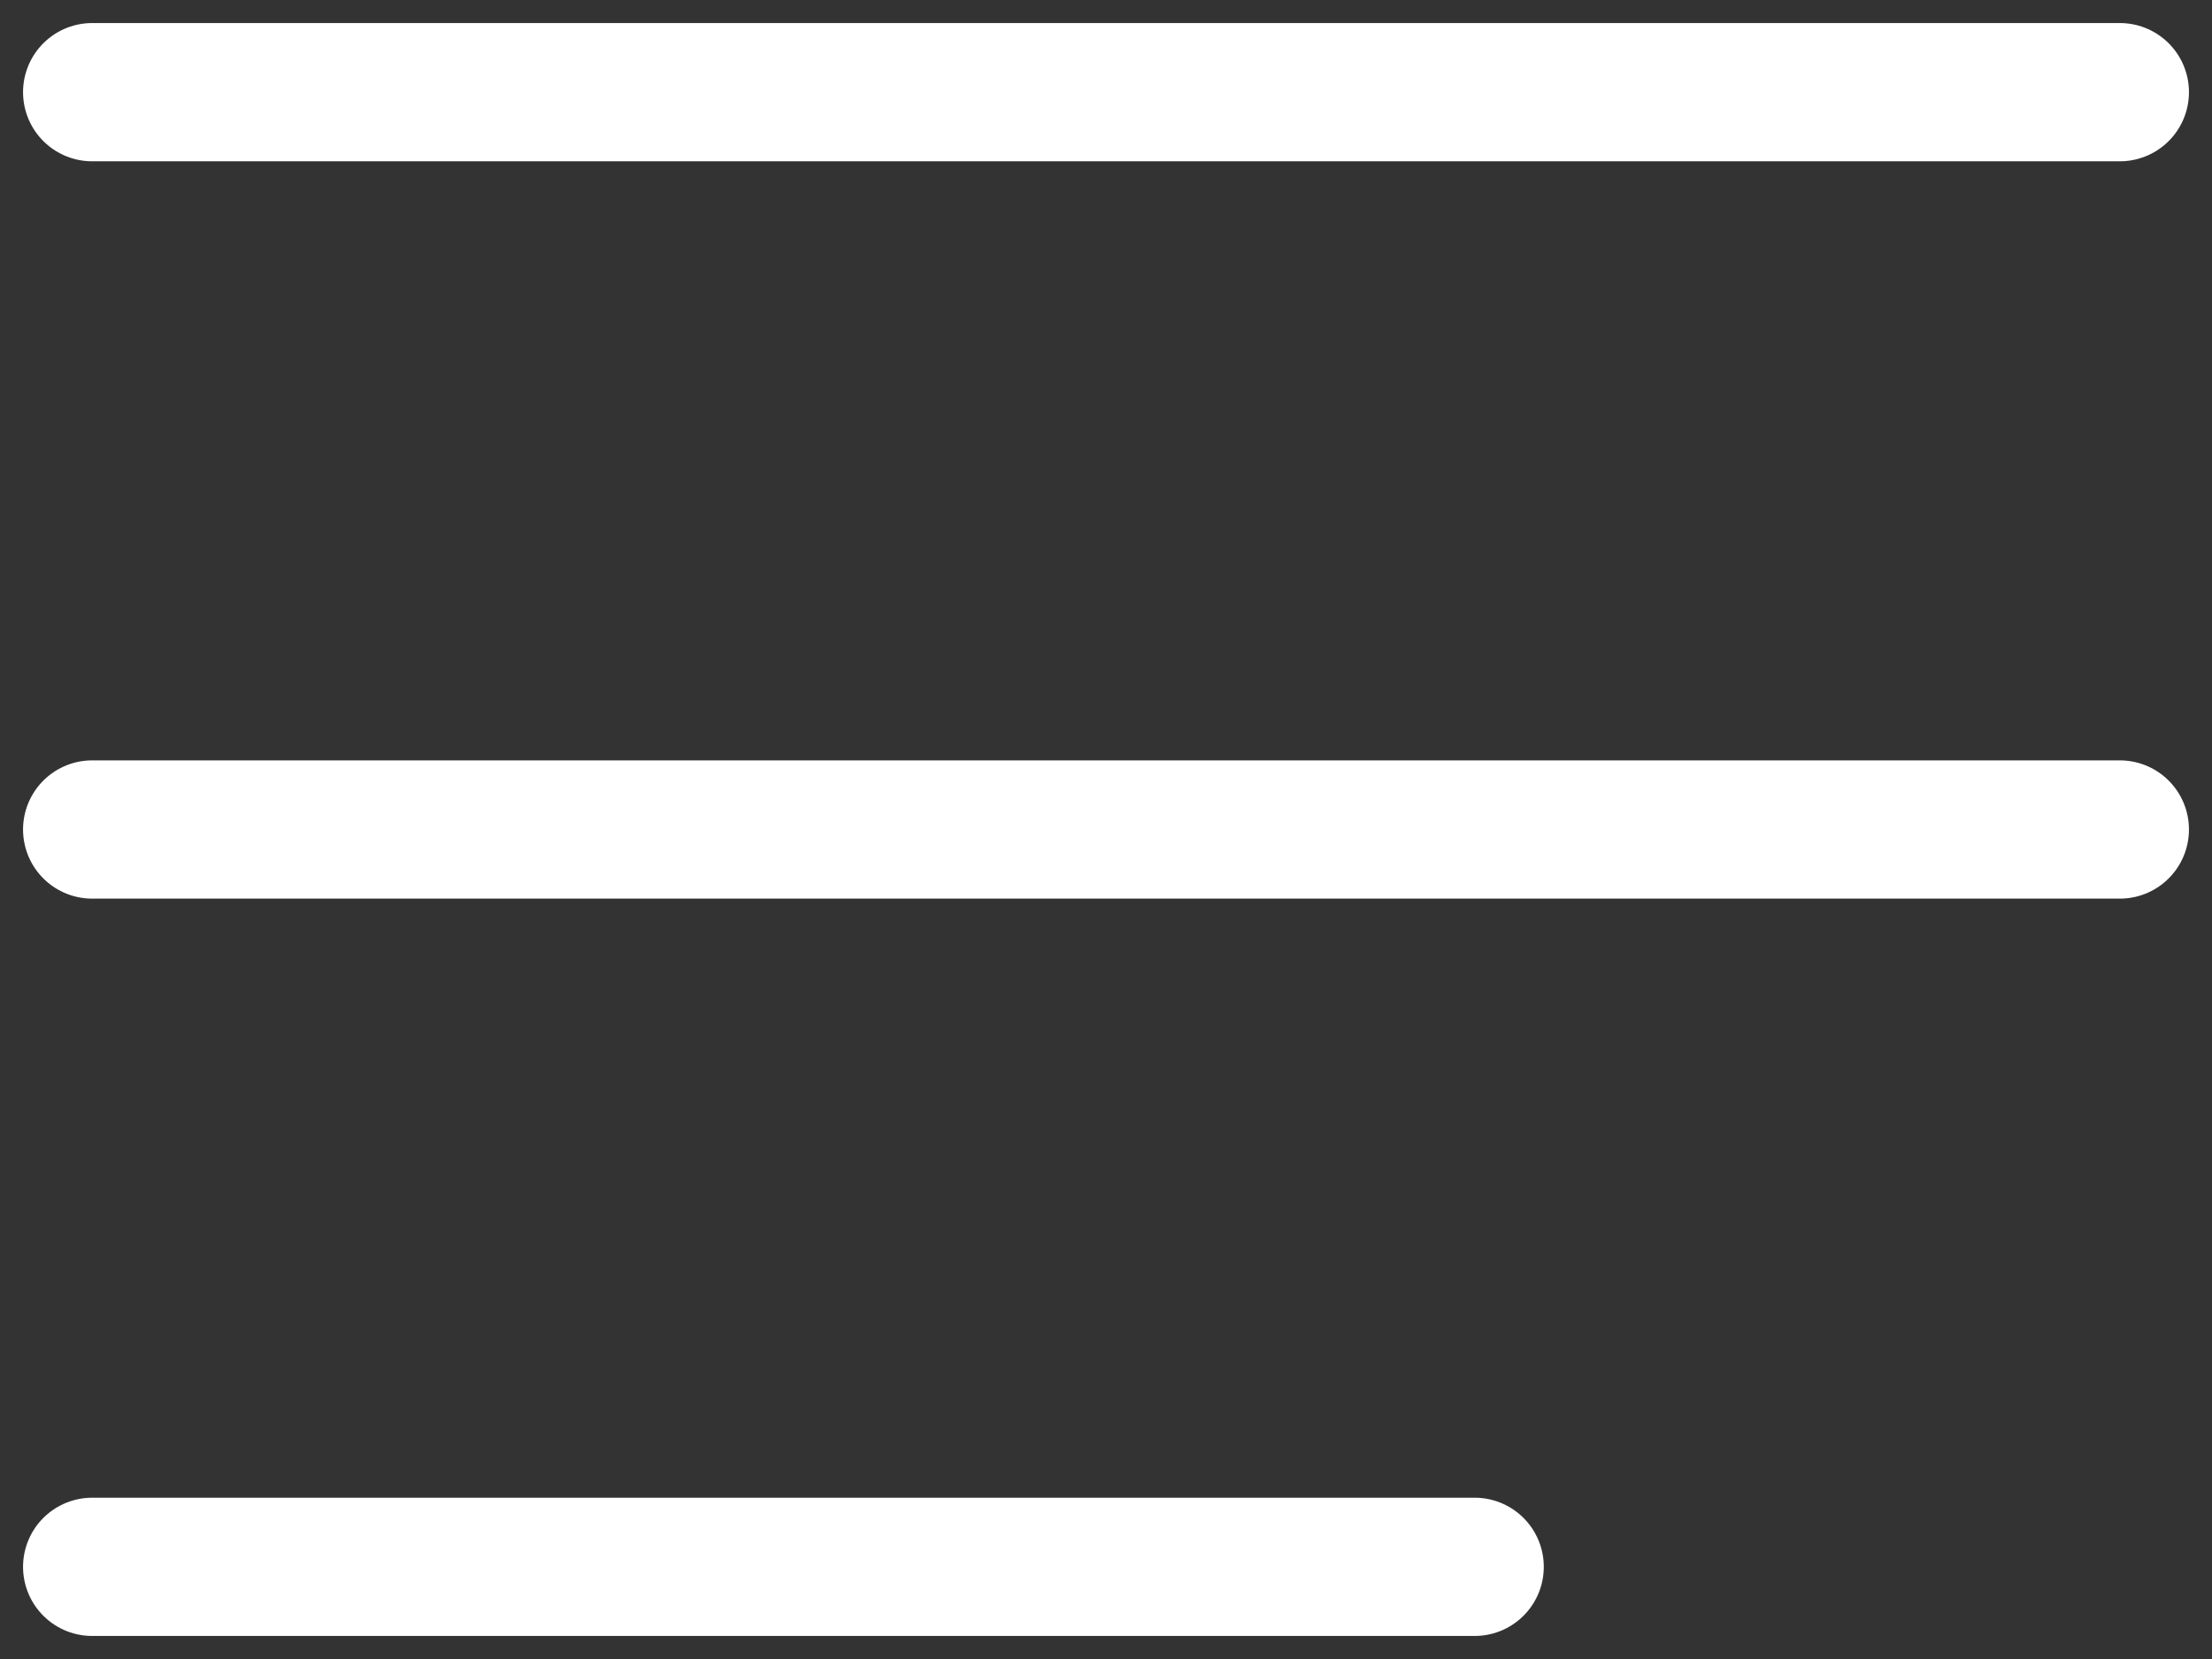
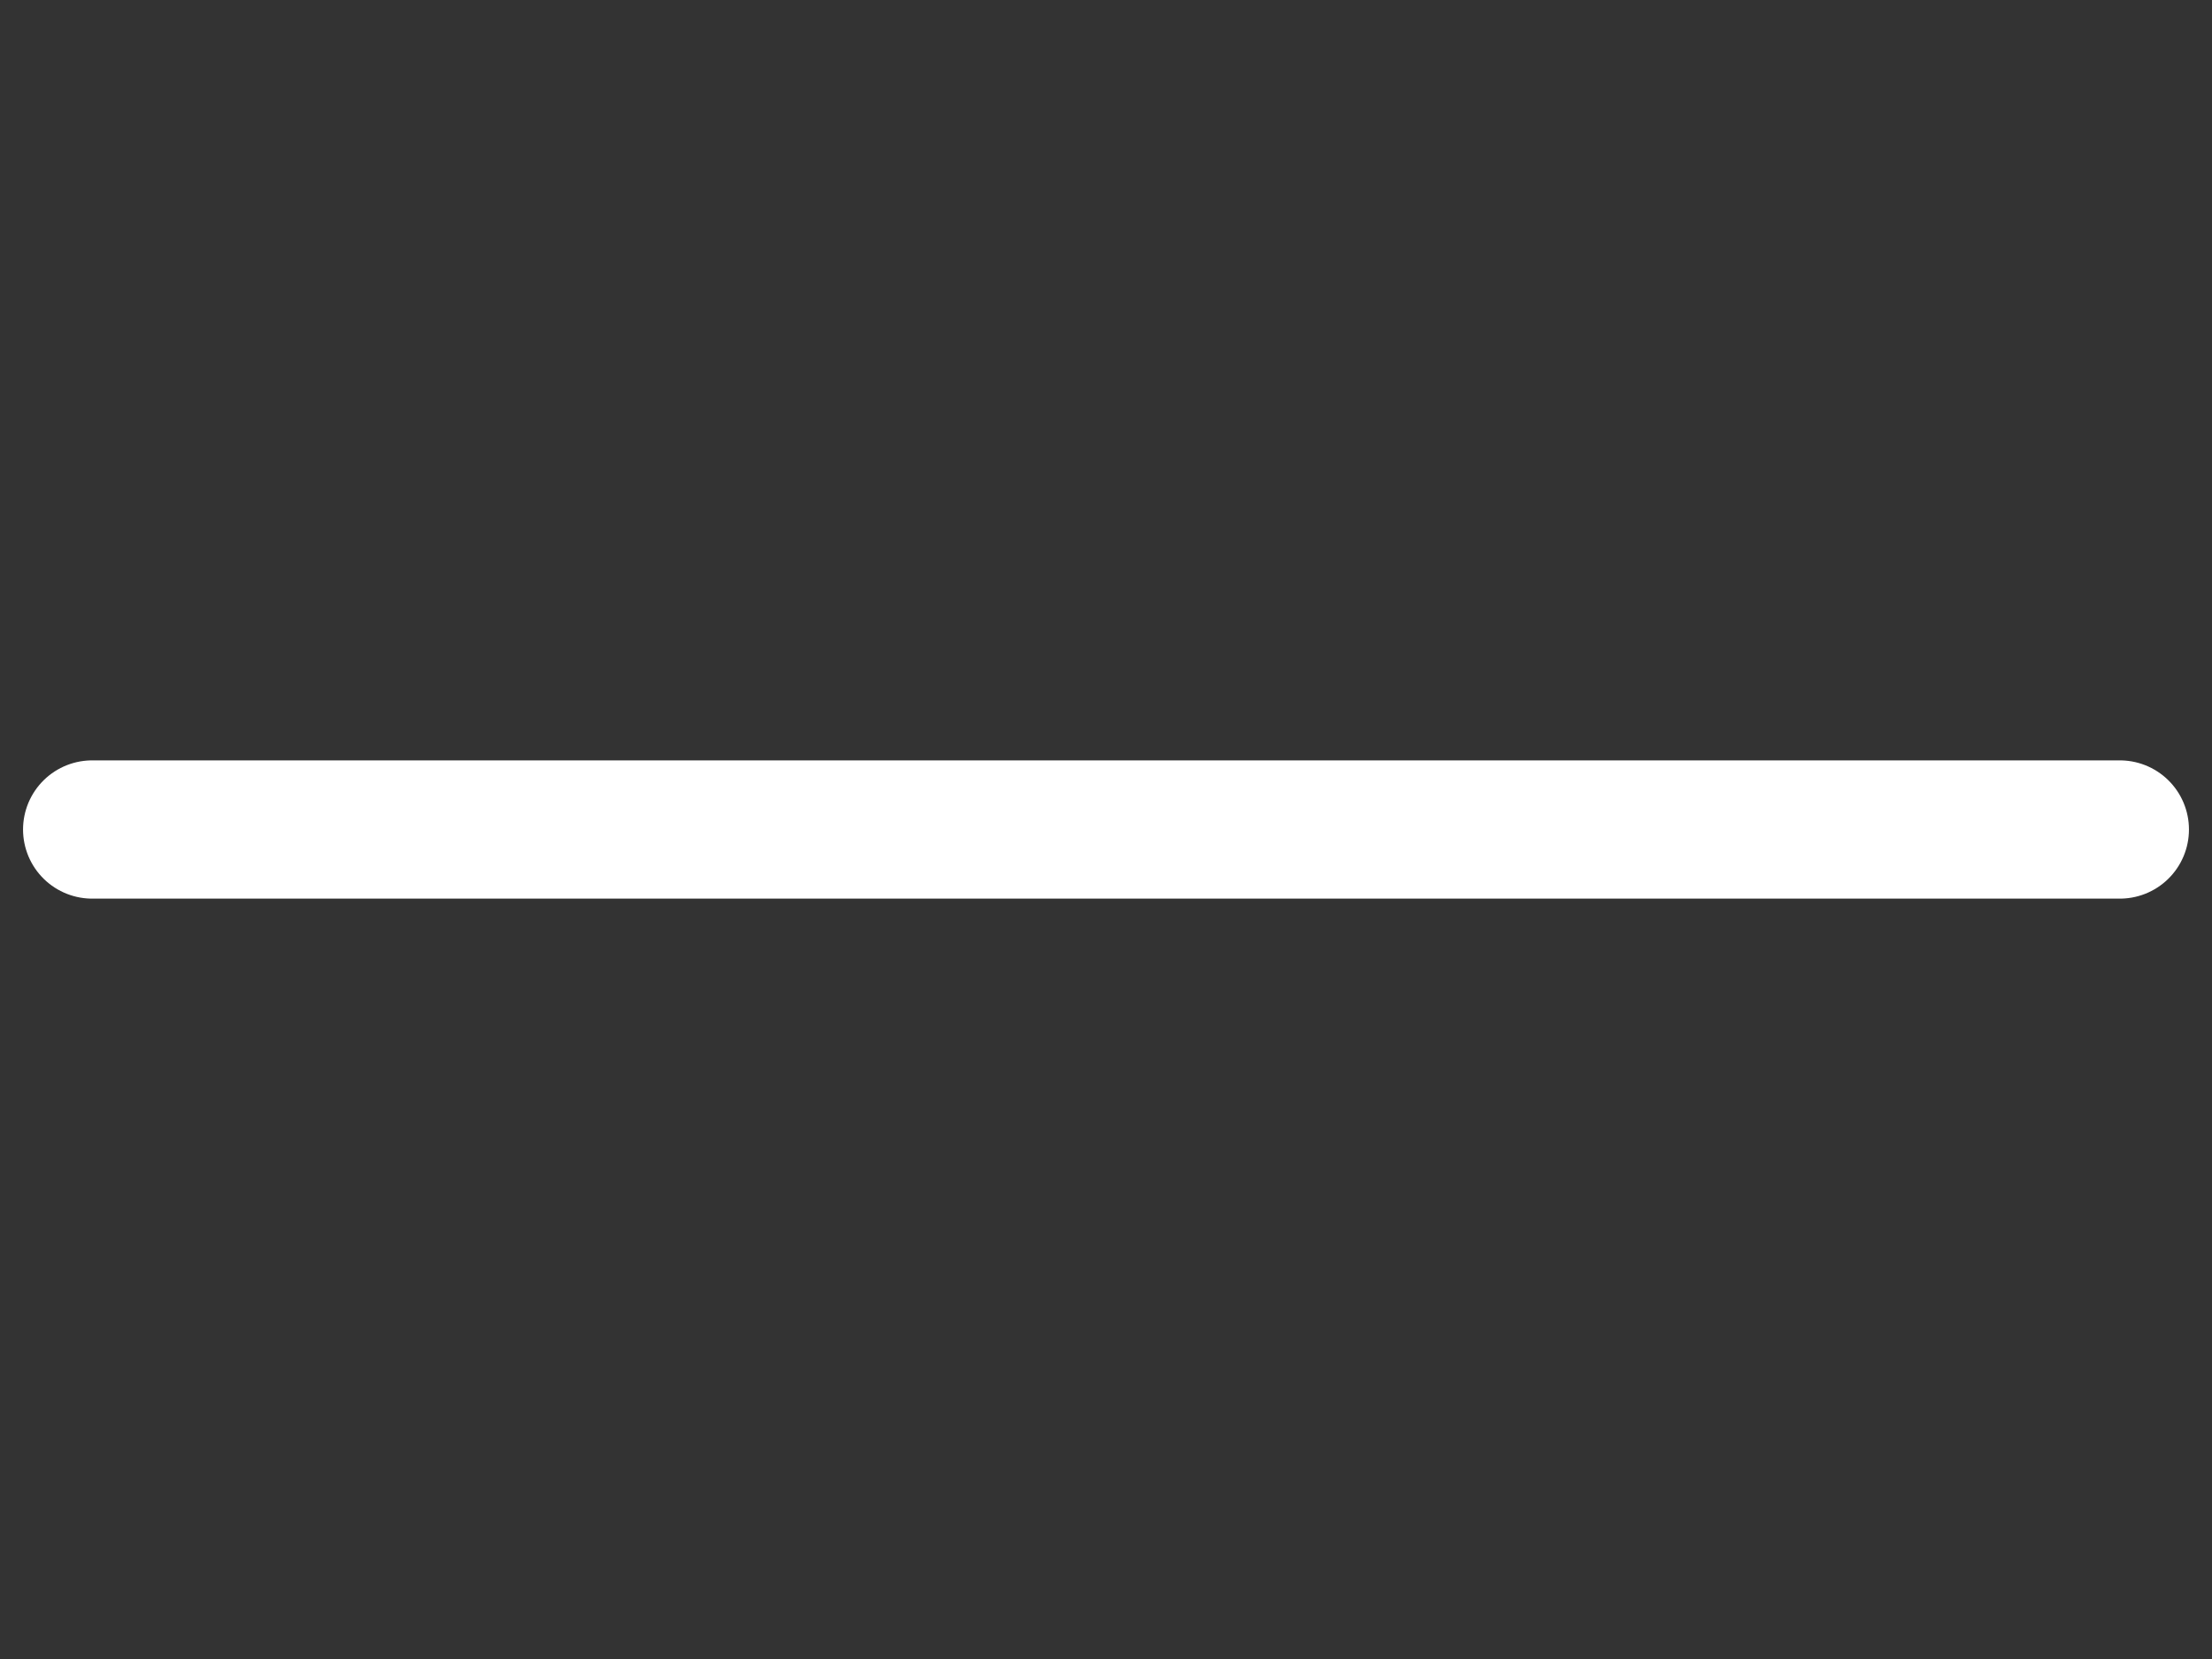
<svg xmlns="http://www.w3.org/2000/svg" width="24" height="18" viewBox="0 0 24 18" fill="none">
  <rect x="0" y="0" width="24" height="18" fill="#333333" stroke="none" />
-   <path d="M1 1H23" stroke="white" stroke-width="1.5" stroke-linecap="round" />
  <path d="M1 9H23" stroke="white" stroke-width="1.5" stroke-linecap="round" />
-   <path d="M1 17H16" stroke="white" stroke-width="1.5" stroke-linecap="round" />
</svg>